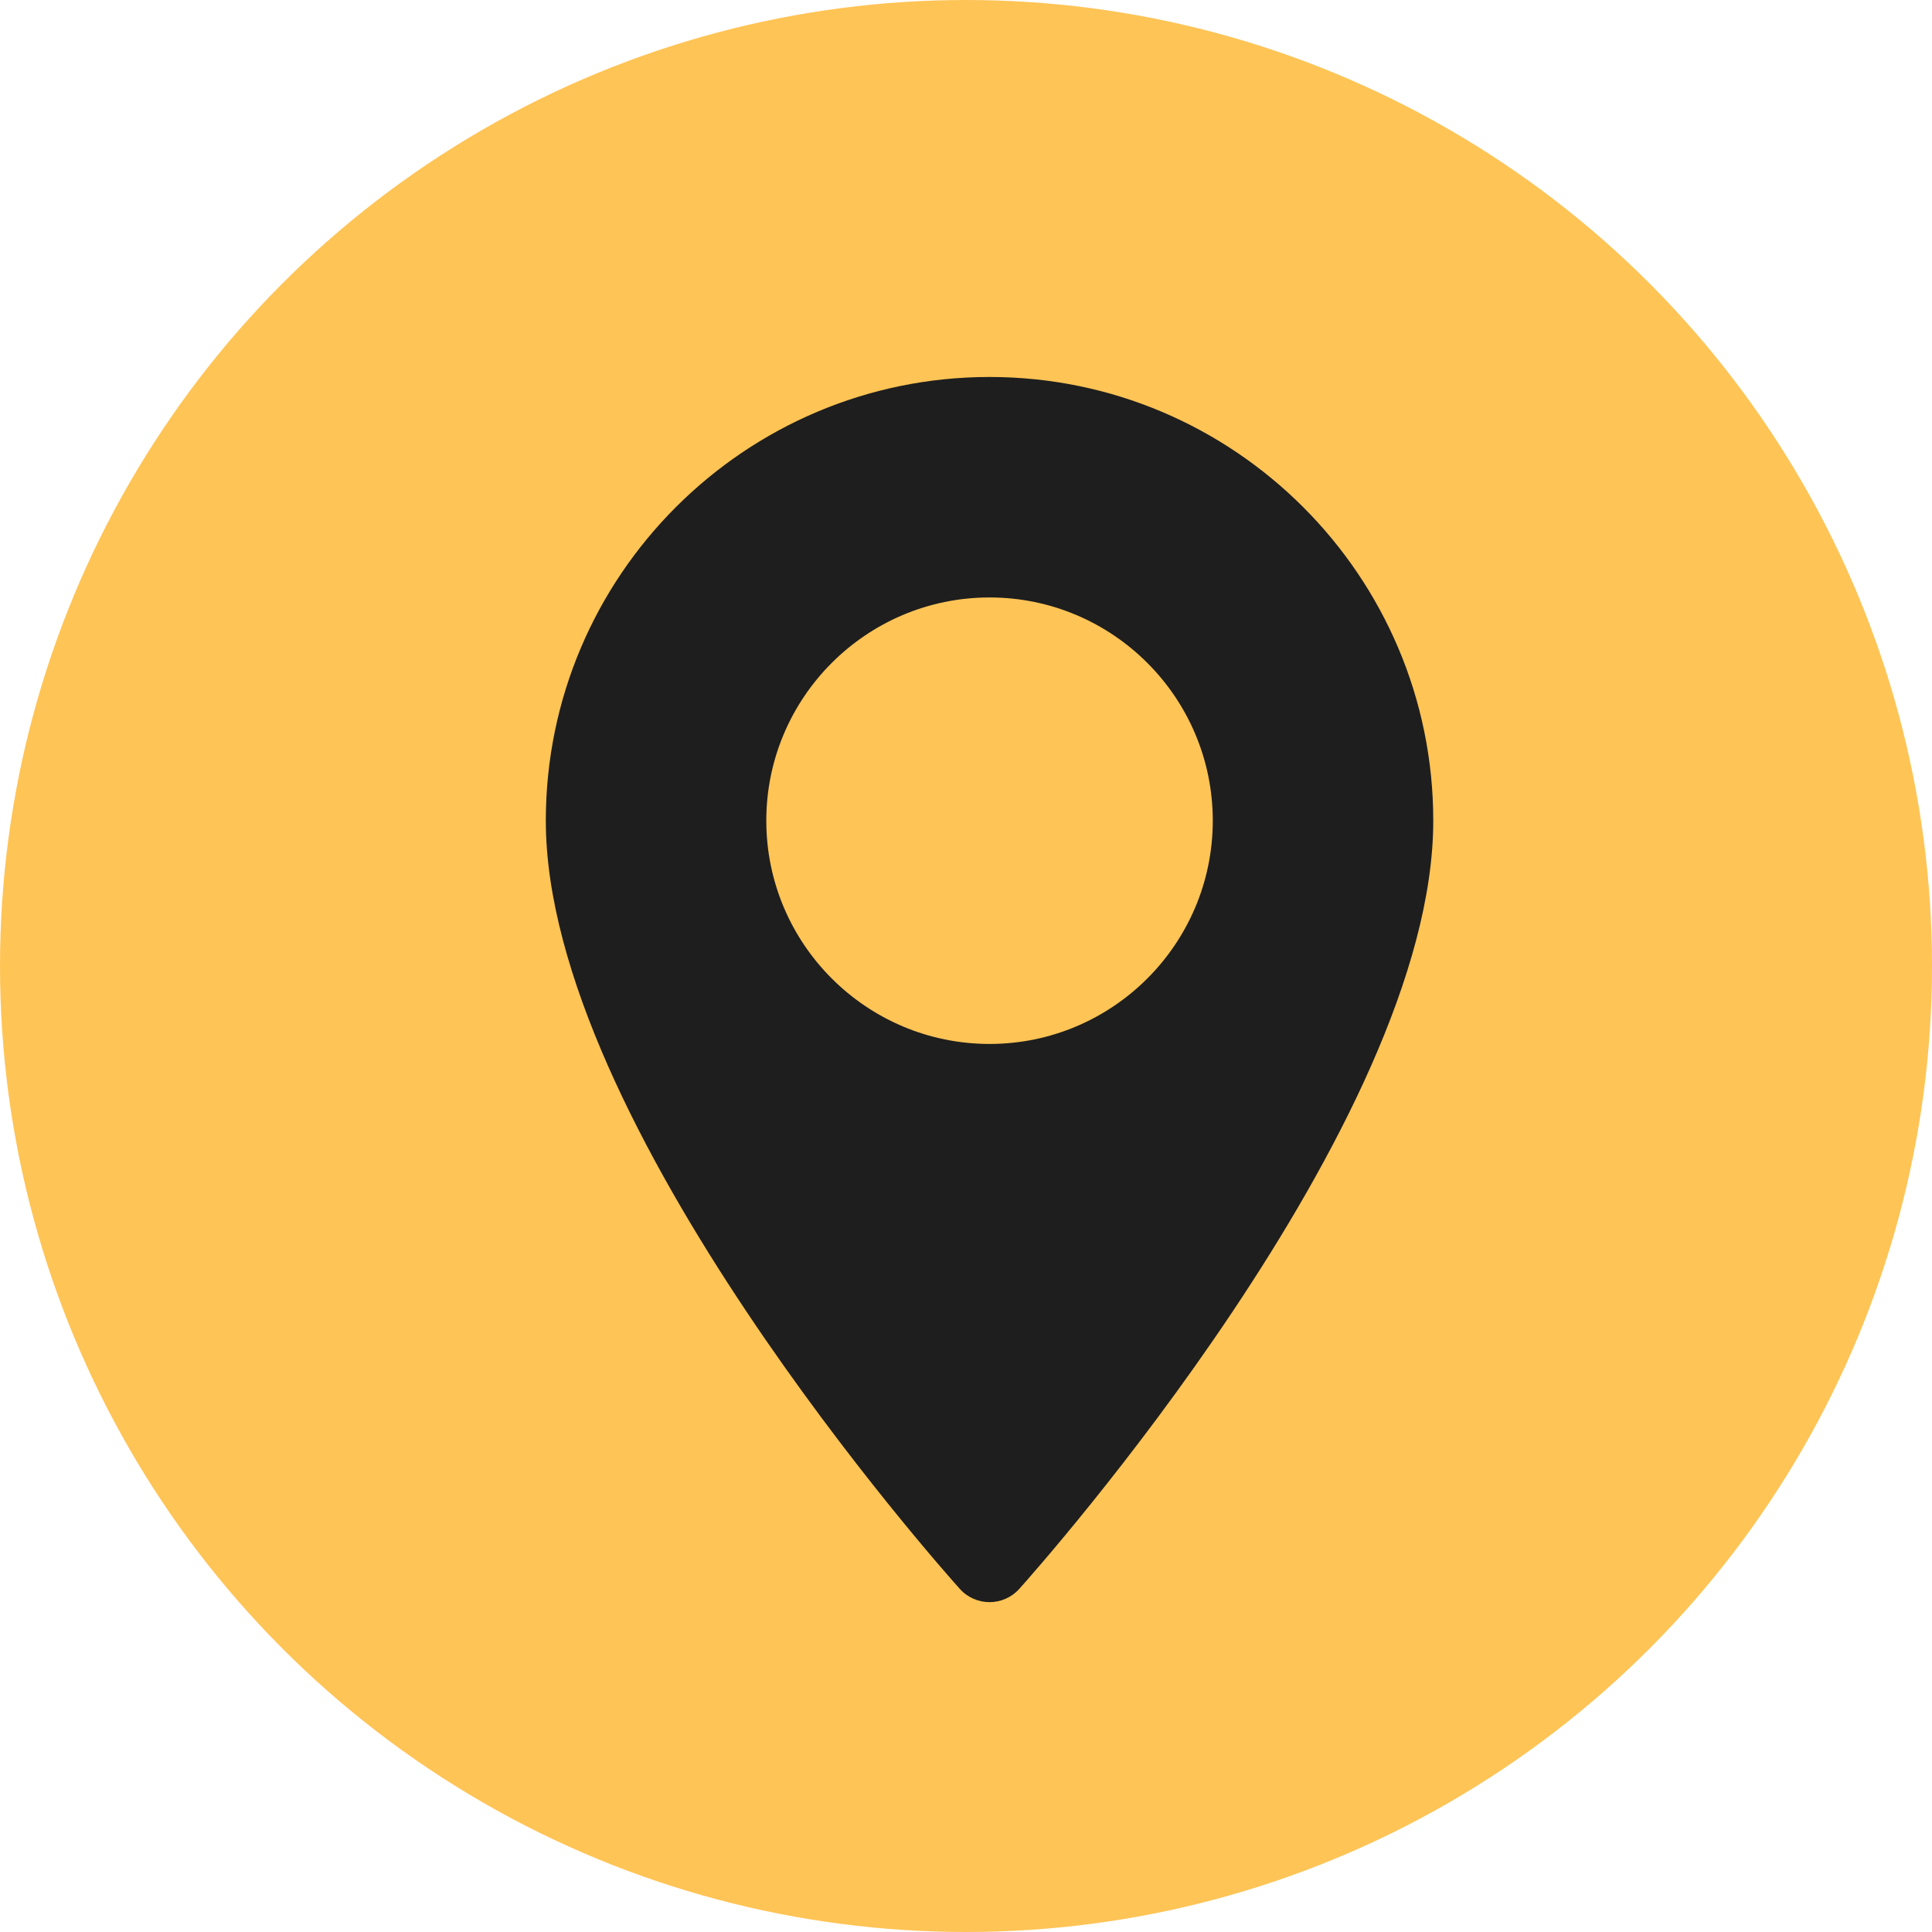
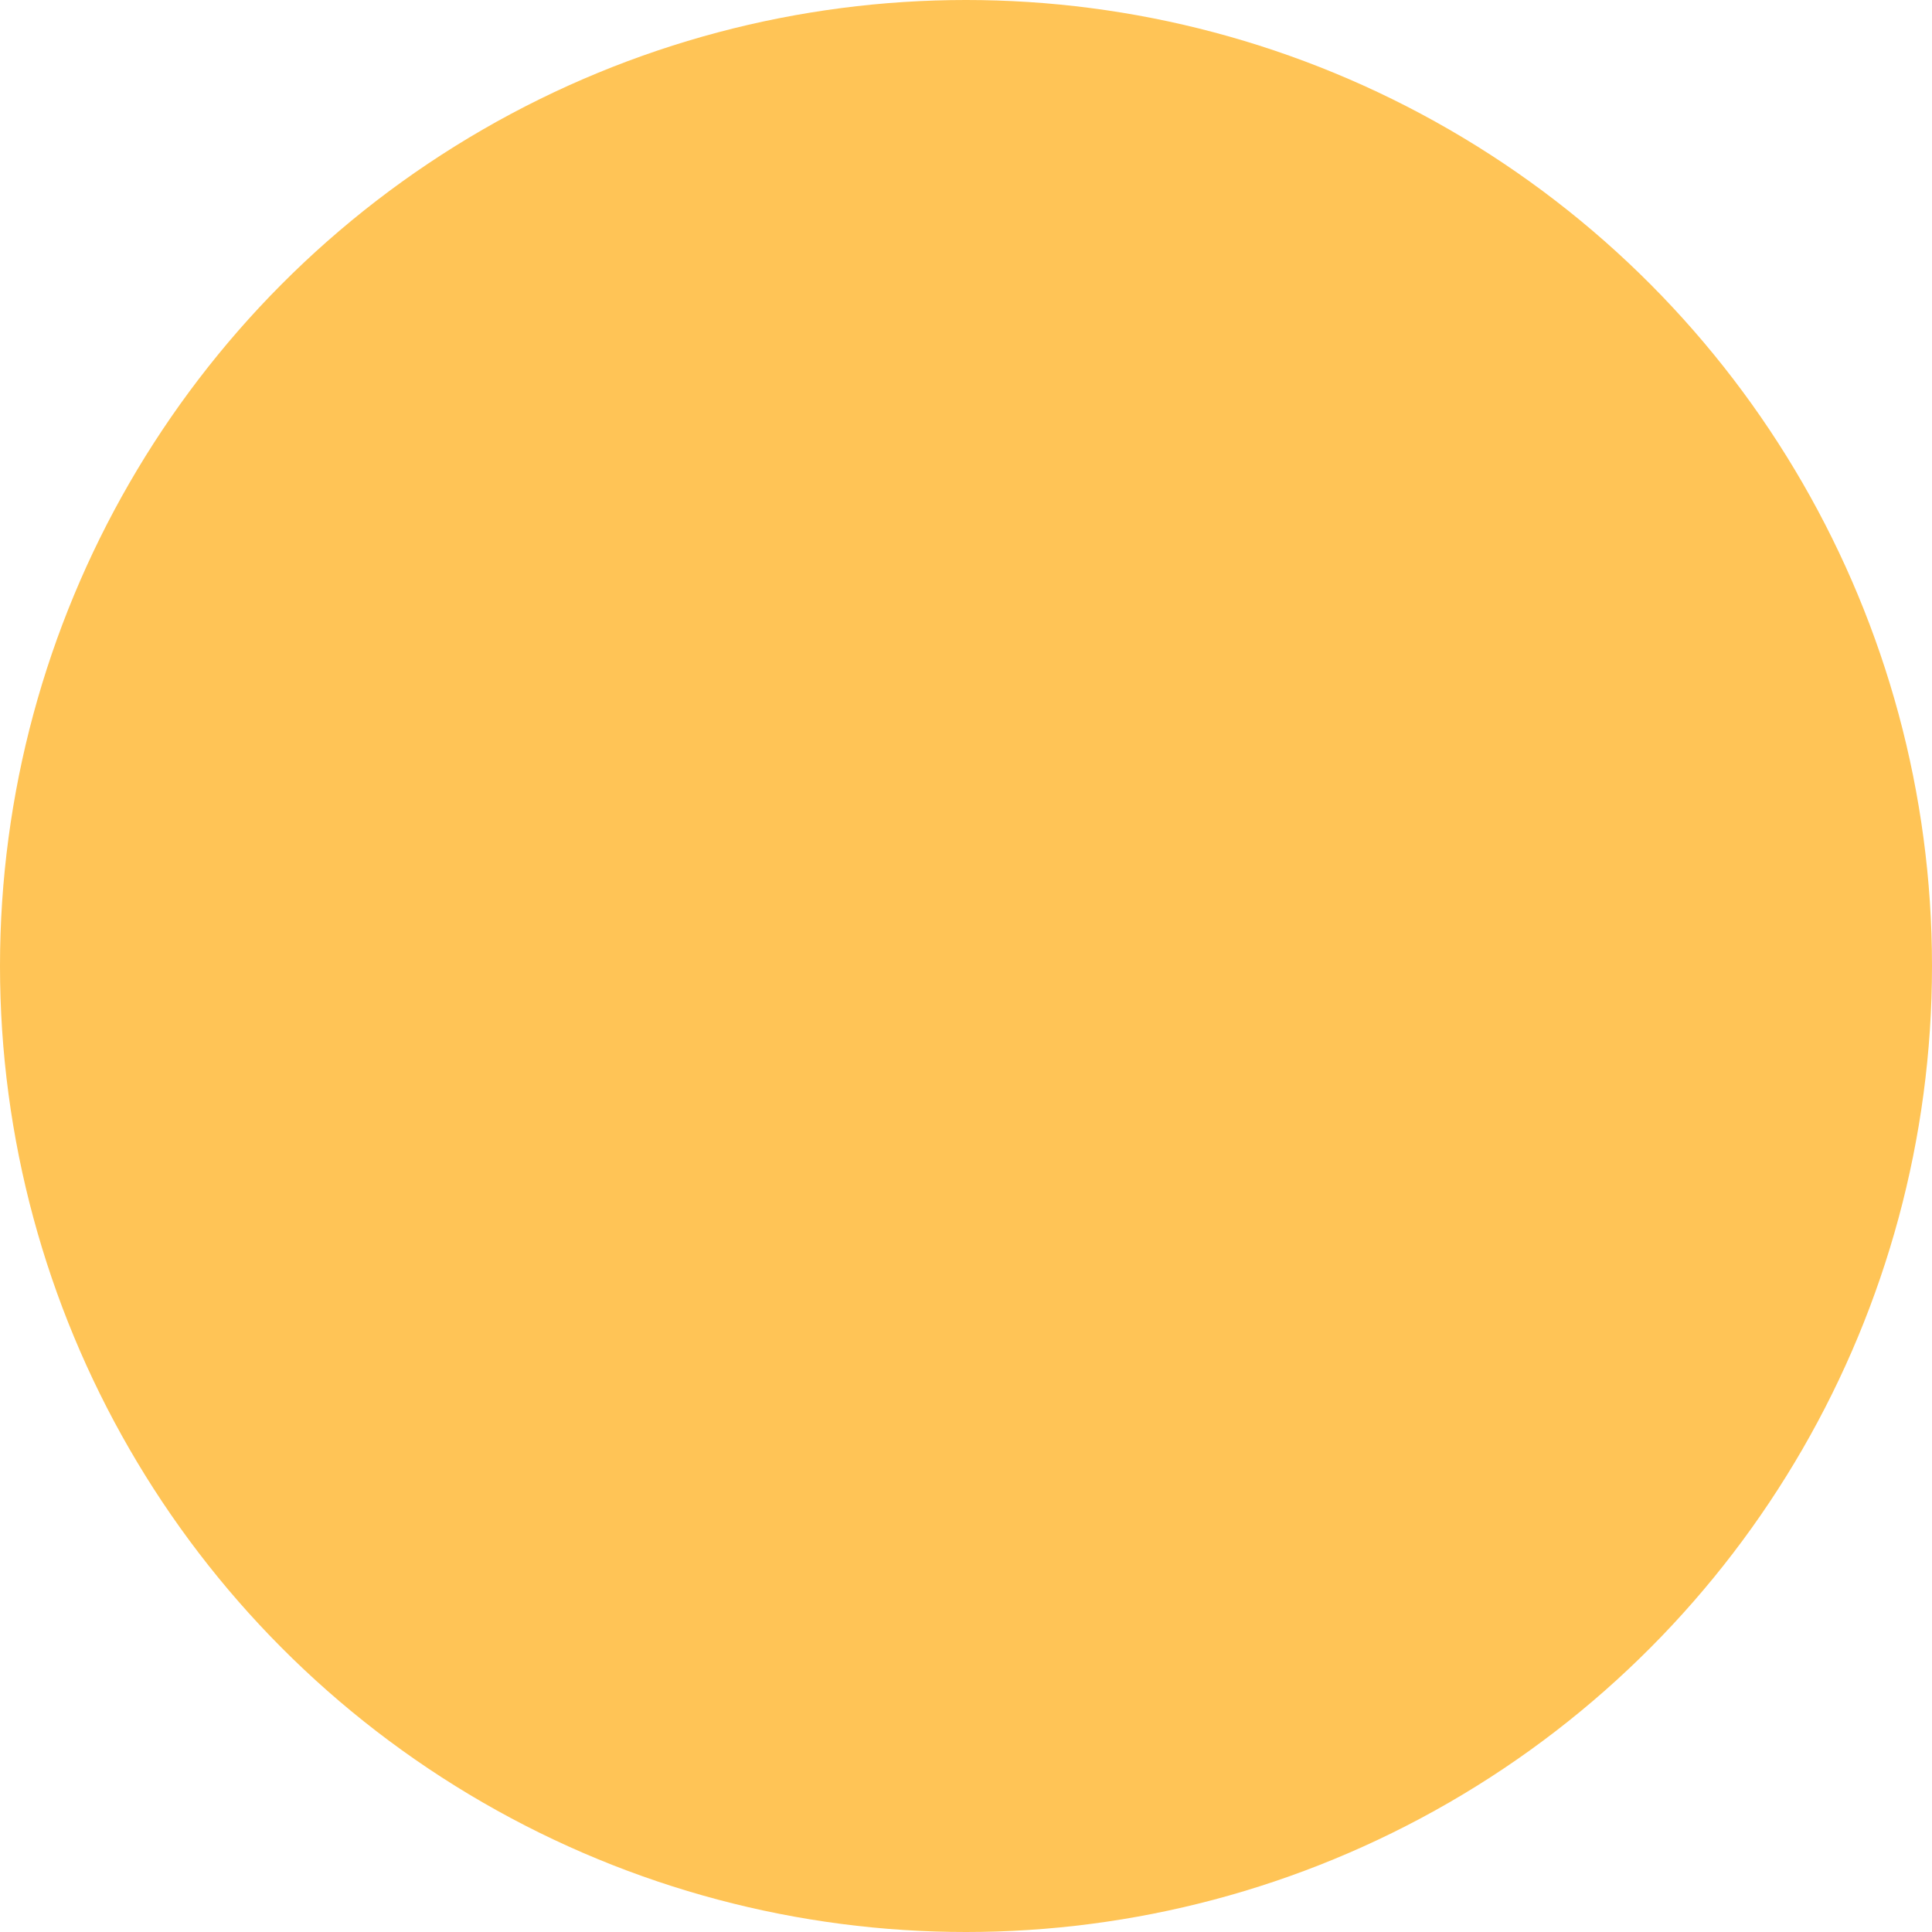
<svg xmlns="http://www.w3.org/2000/svg" width="41" height="41" viewBox="0 0 41 41" fill="none">
  <circle cx="20.5" cy="20.5" r="20.5" fill="#FFC456" />
-   <path d="M21 8C15.807 8 11.583 12.224 11.583 17.416C11.583 23.86 20.01 33.319 20.369 33.719C20.706 34.094 21.294 34.093 21.63 33.719C21.989 33.319 30.416 23.86 30.416 17.416C30.416 12.224 26.192 8 21 8ZM21 22.154C18.387 22.154 16.262 20.029 16.262 17.416C16.262 14.804 18.387 12.679 21 12.679C23.612 12.679 25.737 14.804 25.737 17.416C25.737 20.029 23.612 22.154 21 22.154Z" fill="#1E1E1E" />
</svg>